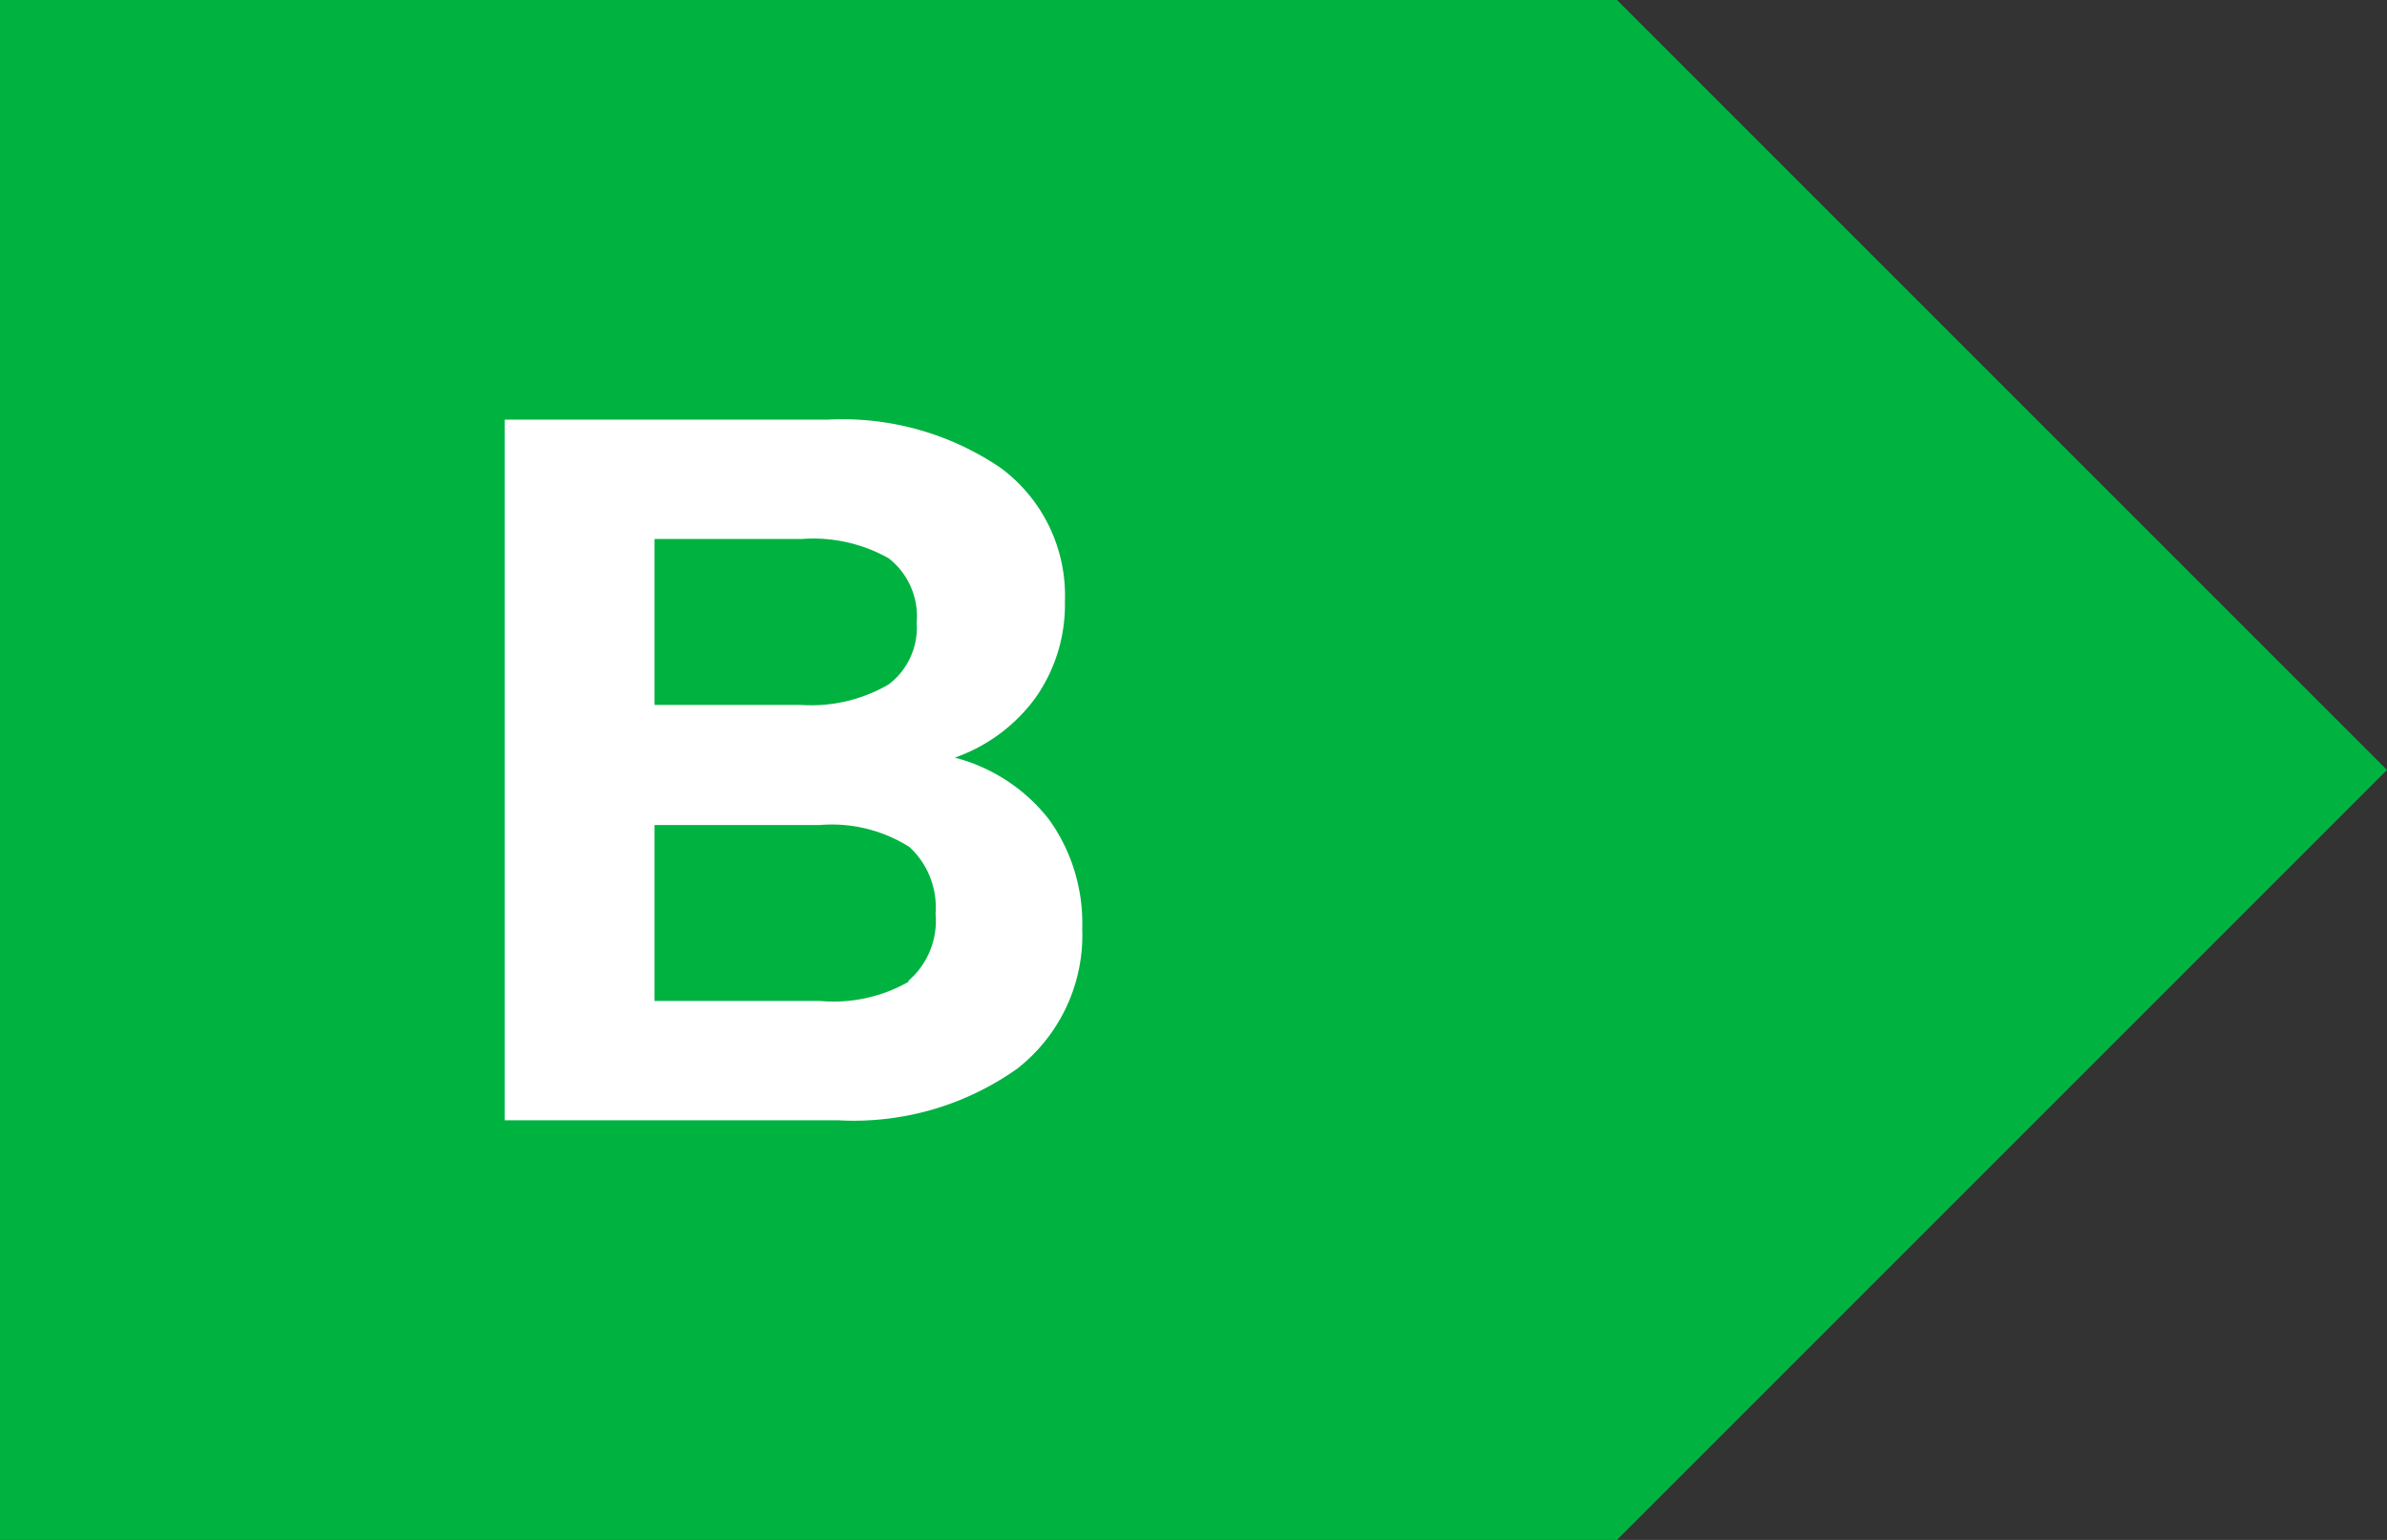
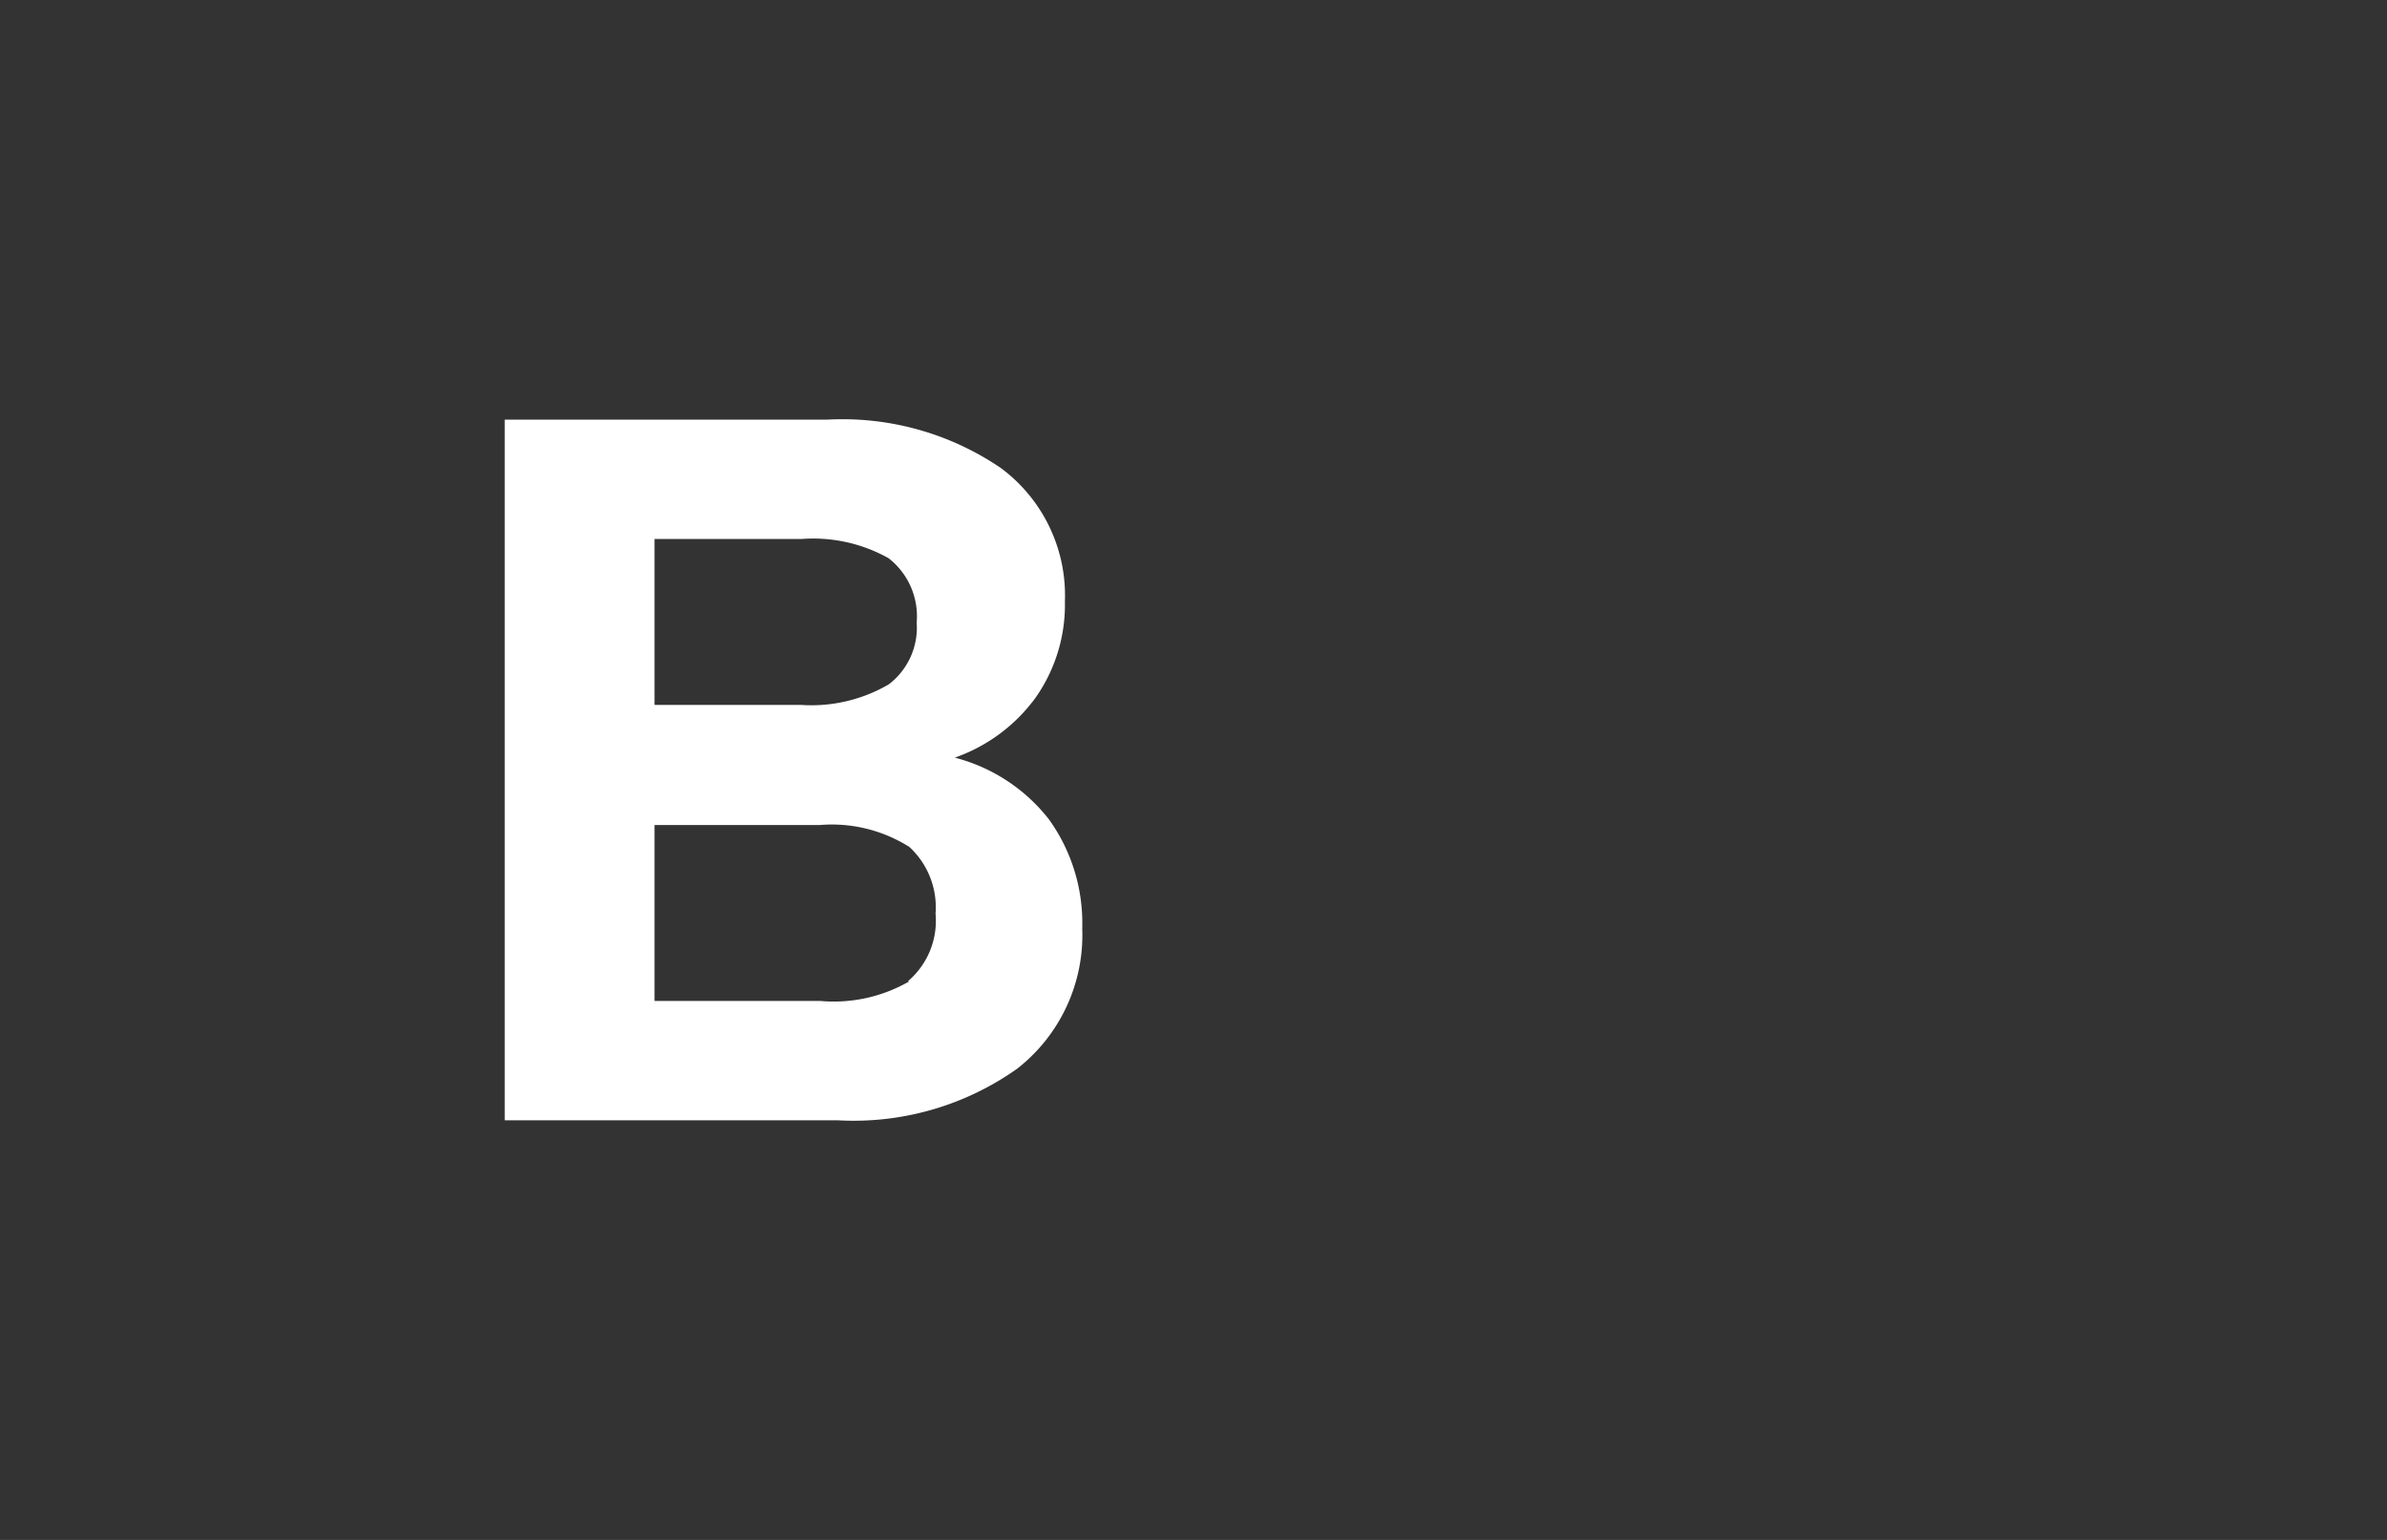
<svg xmlns="http://www.w3.org/2000/svg" id="Capa_1" data-name="Capa 1" viewBox="0 0 62 40">
  <rect x="0" y="0" width="62" height="40" fill="#333333" stroke="none" />
  <defs>
    <style>.cls-1{fill:#00b240;}.cls-2{fill:#fff;}</style>
  </defs>
-   <polygon class="cls-1" points="42 0 0 0 0 40 42 40 62 20 42 0" />
-   <path class="cls-2" d="M27.25,21.29a4.62,4.62,0,0,1,.86,2.83,4.4,4.4,0,0,1-1.69,3.64,7.34,7.34,0,0,1-4.66,1.34H13.11V10.9H21.5A7.3,7.3,0,0,1,26,12.16a4.12,4.12,0,0,1,1.66,3.46,4.2,4.2,0,0,1-.76,2.5,4.39,4.39,0,0,1-2.1,1.56A4.55,4.55,0,0,1,27.25,21.29ZM17,18.31h3.79a4,4,0,0,0,2.29-.53,1.85,1.85,0,0,0,.73-1.61,1.91,1.91,0,0,0-.73-1.67A4,4,0,0,0,20.83,14H17Zm6.58,7.18a2.06,2.06,0,0,0,.72-1.76A2.13,2.13,0,0,0,23.62,22a3.77,3.77,0,0,0-2.32-.57H17V26H21.3A3.93,3.93,0,0,0,23.62,25.49Z" />
+   <path class="cls-2" d="M27.25,21.29a4.62,4.62,0,0,1,.86,2.83,4.4,4.4,0,0,1-1.69,3.64,7.34,7.34,0,0,1-4.66,1.34H13.11V10.9H21.5A7.3,7.3,0,0,1,26,12.16a4.12,4.12,0,0,1,1.66,3.46,4.2,4.2,0,0,1-.76,2.5,4.39,4.39,0,0,1-2.1,1.56A4.55,4.55,0,0,1,27.25,21.29M17,18.31h3.79a4,4,0,0,0,2.29-.53,1.85,1.85,0,0,0,.73-1.61,1.91,1.91,0,0,0-.73-1.67A4,4,0,0,0,20.83,14H17Zm6.58,7.18a2.06,2.06,0,0,0,.72-1.76A2.13,2.13,0,0,0,23.62,22a3.77,3.77,0,0,0-2.32-.57H17V26H21.3A3.93,3.93,0,0,0,23.62,25.49Z" />
</svg>